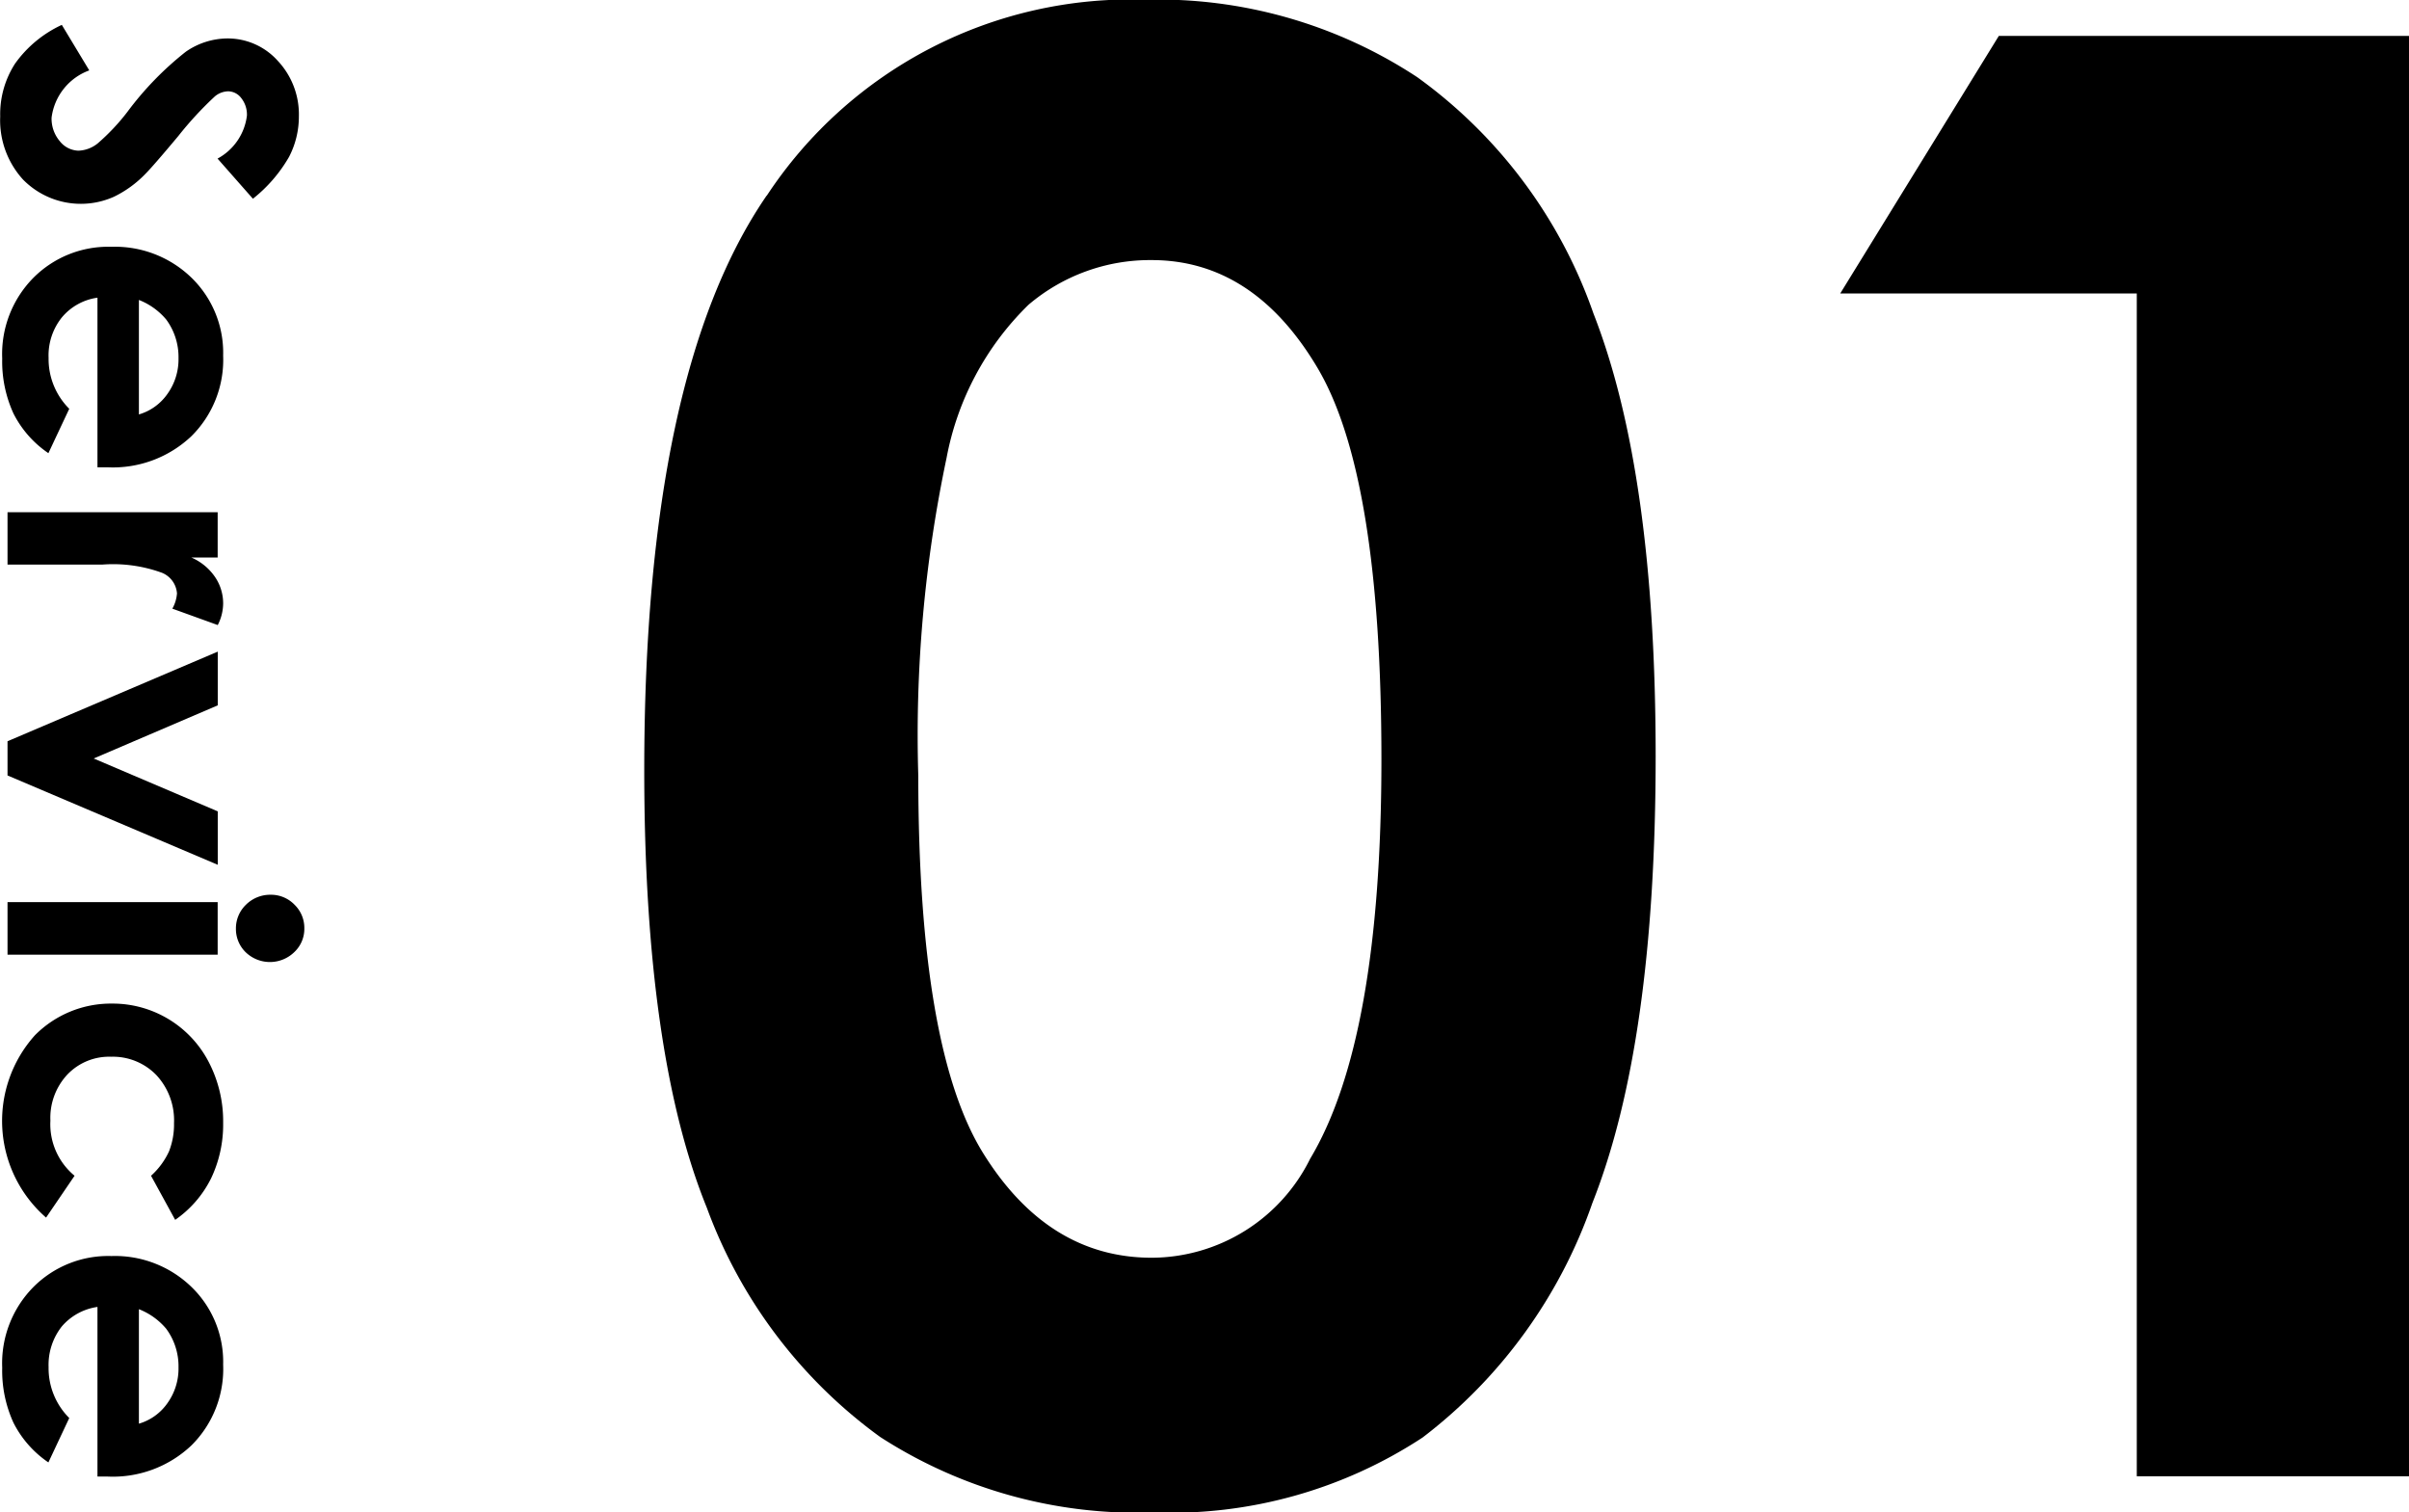
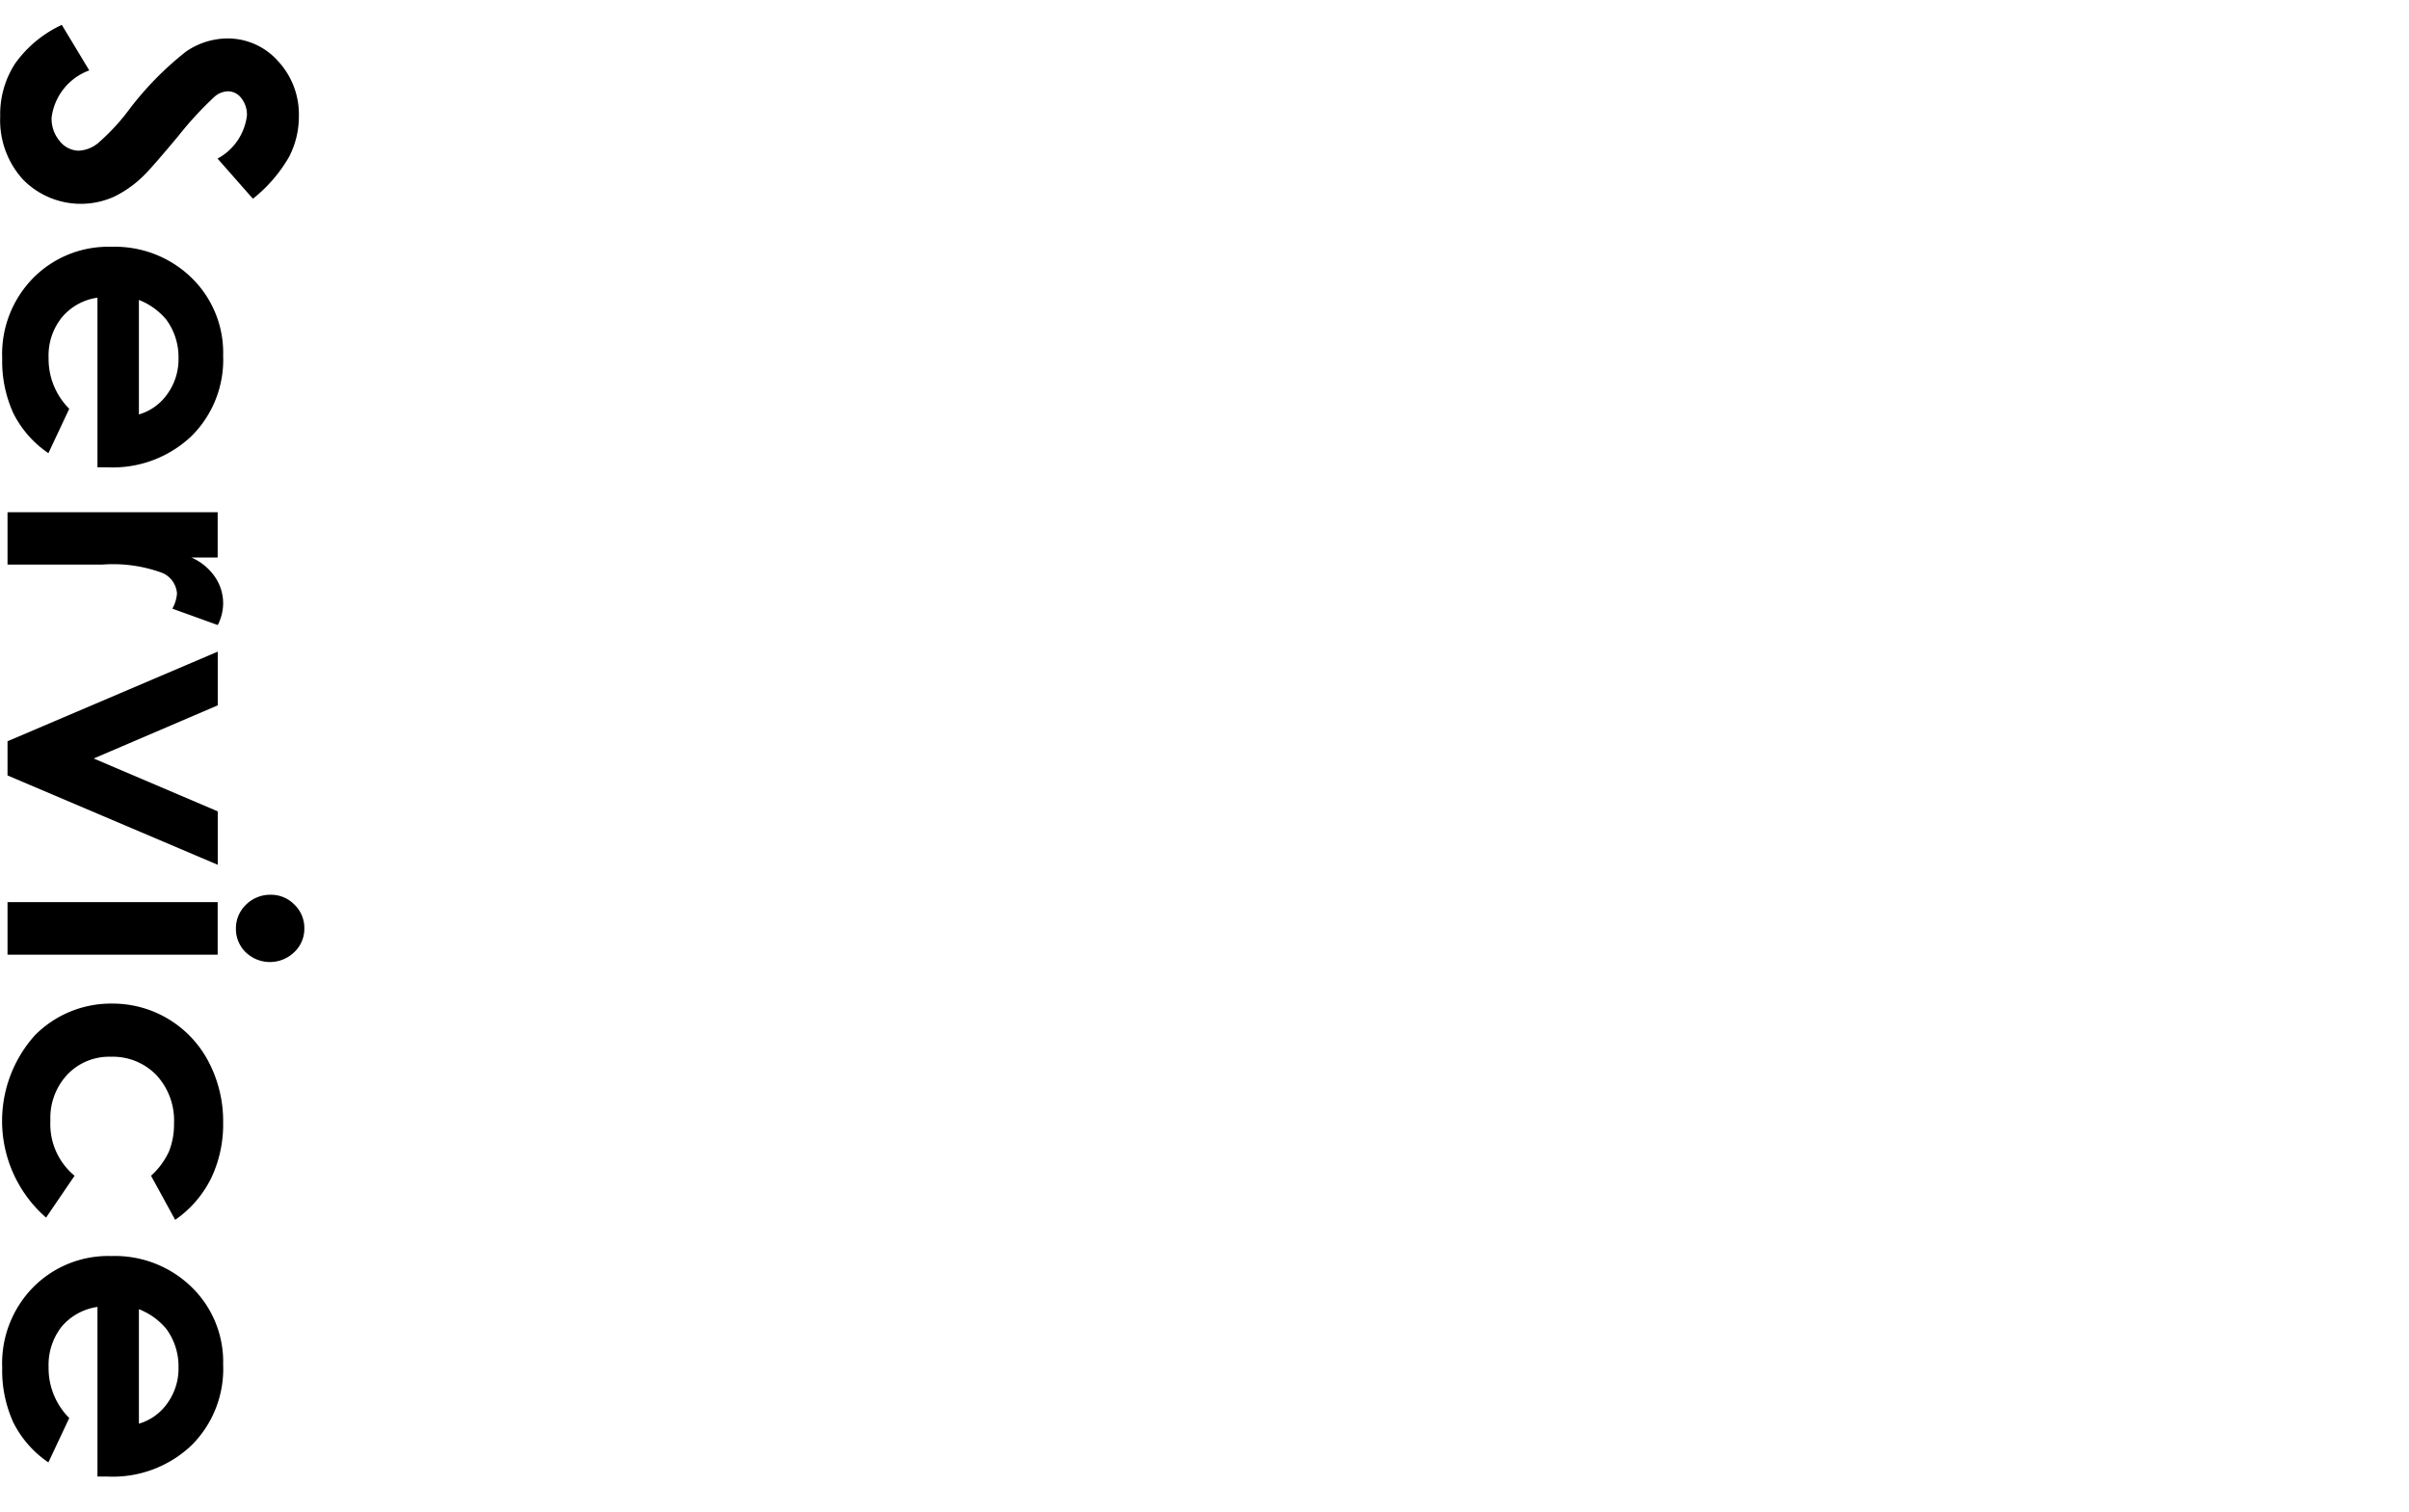
<svg xmlns="http://www.w3.org/2000/svg" id="cleaning-icon.svg" width="85.22" height="53.5" viewBox="0 0 85.22 53.5">
  <defs>
    <style>
      .cls-1 {
        fill-rule: evenodd;
      }
    </style>
  </defs>
  <path id="Service" class="cls-1" d="M952.225,1970.52a3.088,3.088,0,0,0,.348-1.43,2.769,2.769,0,0,0-.748-1.97,2.375,2.375,0,0,0-1.8-.79,2.606,2.606,0,0,0-1.452.47,11.211,11.211,0,0,0-2.068,2.13,7.517,7.517,0,0,1-1.046,1.11,1.149,1.149,0,0,1-.684.26,0.873,0.873,0,0,1-.663-0.34,1.227,1.227,0,0,1-.287-0.83,2.052,2.052,0,0,1,1.333-1.67l-0.971-1.61a4.188,4.188,0,0,0-1.654,1.37,3.3,3.3,0,0,0-.526,1.87,3.115,3.115,0,0,0,.806,2.23,2.865,2.865,0,0,0,3.217.61,3.907,3.907,0,0,0,1.124-.82c0.16-.16.545-0.6,1.155-1.33a12.418,12.418,0,0,1,1.292-1.4,0.757,0.757,0,0,1,.479-0.18,0.589,0.589,0,0,1,.455.24,0.939,0.939,0,0,1,.2.62,2.006,2.006,0,0,1-1.039,1.52l1.251,1.42A5.178,5.178,0,0,0,952.225,1970.52ZM945.8,1981.5a4.039,4.039,0,0,0,2.97-1.1,3.8,3.8,0,0,0,1.124-2.85,3.7,3.7,0,0,0-1.124-2.76,3.885,3.885,0,0,0-2.827-1.09,3.733,3.733,0,0,0-2.765,1.1,3.838,3.838,0,0,0-1.1,2.85,4.422,4.422,0,0,0,.4,1.95,3.73,3.73,0,0,0,1.234,1.4l0.738-1.57a2.488,2.488,0,0,1-.731-1.8,2.148,2.148,0,0,1,.468-1.43,2,2,0,0,1,1.261-.7v6H945.8Zm1.114-5.92a2.409,2.409,0,0,1,.964.69,2.235,2.235,0,0,1,.437,1.37,2.1,2.1,0,0,1-.389,1.26,1.872,1.872,0,0,1-1.012.73v-4.05Zm-4.648,7.51v1.85h3.37a5.041,5.041,0,0,1,2.091.29,0.856,0.856,0,0,1,.534.73,1.3,1.3,0,0,1-.164.54l1.606,0.58a1.7,1.7,0,0,0,.191-0.76,1.661,1.661,0,0,0-.287-0.94,1.95,1.95,0,0,0-.84-0.69H949.7v-1.6h-7.437Zm0,8.1v1.21l7.437,3.16v-1.89l-4.389-1.87,4.389-1.88v-1.9Zm10.151,5.78a1.158,1.158,0,0,0-.841-0.35,1.218,1.218,0,0,0-.872.35,1.159,1.159,0,0,0-.358.85,1.146,1.146,0,0,0,.352.84,1.235,1.235,0,0,0,1.712-.01,1.127,1.127,0,0,0,.356-0.84A1.139,1.139,0,0,0,952.416,1996.97Zm-10.151-.09v1.86H949.7v-1.86h-7.437Zm7.188,9.8a4.42,4.42,0,0,0,.44-1.99,4.536,4.536,0,0,0-.519-2.17,3.826,3.826,0,0,0-3.418-2.05,3.783,3.783,0,0,0-2.721,1.12,4.534,4.534,0,0,0,.394,6.45l1.008-1.48a2.363,2.363,0,0,1-.855-1.95,2.241,2.241,0,0,1,.6-1.63,2.044,2.044,0,0,1,1.549-.63,2.136,2.136,0,0,1,1.6.65,2.347,2.347,0,0,1,.624,1.7,2.606,2.606,0,0,1-.178,1,2.645,2.645,0,0,1-.635.86l0.854,1.56A3.88,3.88,0,0,0,949.453,2006.68ZM945.8,2017.2a4.039,4.039,0,0,0,2.97-1.1,3.807,3.807,0,0,0,1.124-2.86,3.682,3.682,0,0,0-1.124-2.75,3.885,3.885,0,0,0-2.827-1.09,3.733,3.733,0,0,0-2.765,1.1,3.838,3.838,0,0,0-1.1,2.85,4.422,4.422,0,0,0,.4,1.95,3.73,3.73,0,0,0,1.234,1.4l0.738-1.57a2.488,2.488,0,0,1-.731-1.8,2.194,2.194,0,0,1,.468-1.44,2.036,2.036,0,0,1,1.261-.69v6H945.8Zm1.114-5.92a2.409,2.409,0,0,1,.964.69,2.235,2.235,0,0,1,.437,1.37,2.1,2.1,0,0,1-.389,1.26,1.872,1.872,0,0,1-1.012.73v-4.05Z" transform="translate(-942 -1964.97)" />
-   <path id="_01_のコピー" data-name="01 のコピー" class="cls-1" d="M969.12,1971.89q-4.329,6.3-4.329,20.33,0,10.035,2.217,15.48a17.408,17.408,0,0,0,6.129,8.1,16.747,16.747,0,0,0,9.663,2.67,16.235,16.235,0,0,0,9.524-2.65,17.748,17.748,0,0,0,6.009-8.3q2.234-5.64,2.237-15.79,0-10.05-2.2-15.67a17.324,17.324,0,0,0-6.234-8.36,16.667,16.667,0,0,0-9.61-2.74,15.412,15.412,0,0,0-13.4,6.93h0Zm19.486,6.09q2.262,3.81,2.263,13.85,0,9.915-2.522,14.13a6.279,6.279,0,0,1-5.6,3.5q-3.665,0-5.962-3.69t-2.3-13.35a47.543,47.543,0,0,1,1-11.25,10.189,10.189,0,0,1,2.9-5.42,6.637,6.637,0,0,1,4.355-1.58Q986.342,1974.17,988.606,1977.98Zm18.494-2.63h10.49v41.84h9.63v-50.95h-14.51Z" transform="translate(-942 -1964.97)" />
</svg>